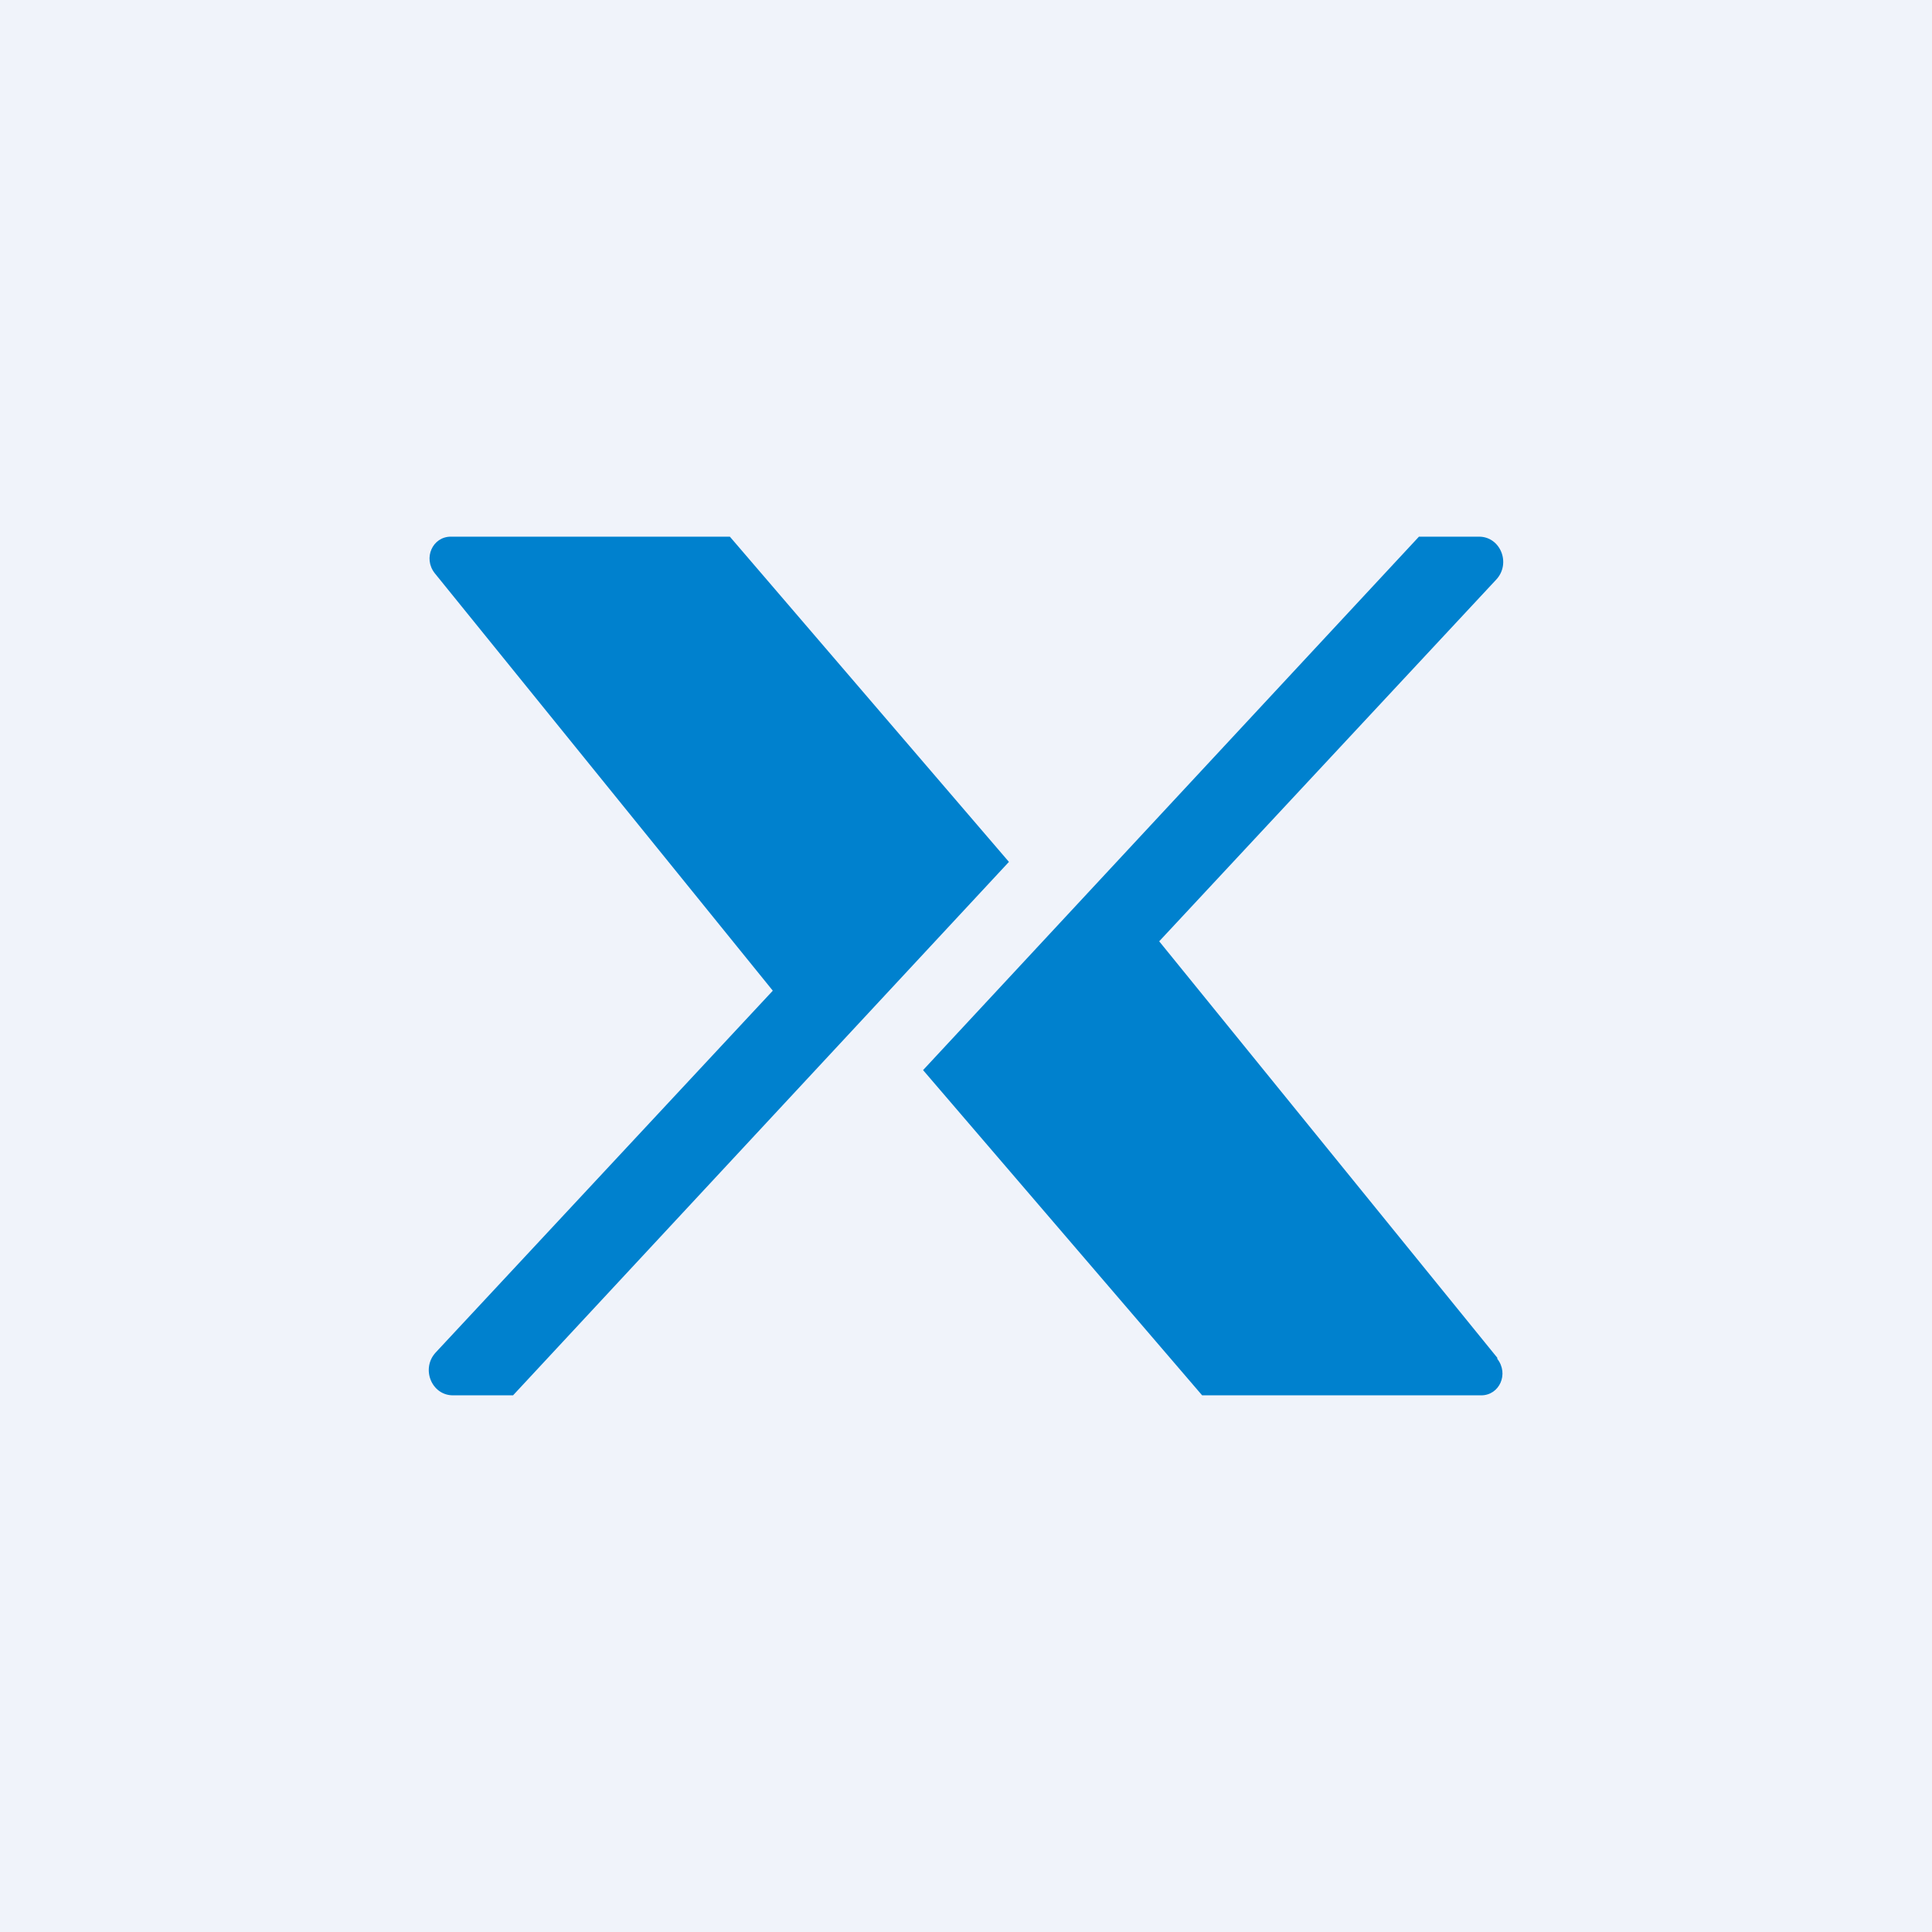
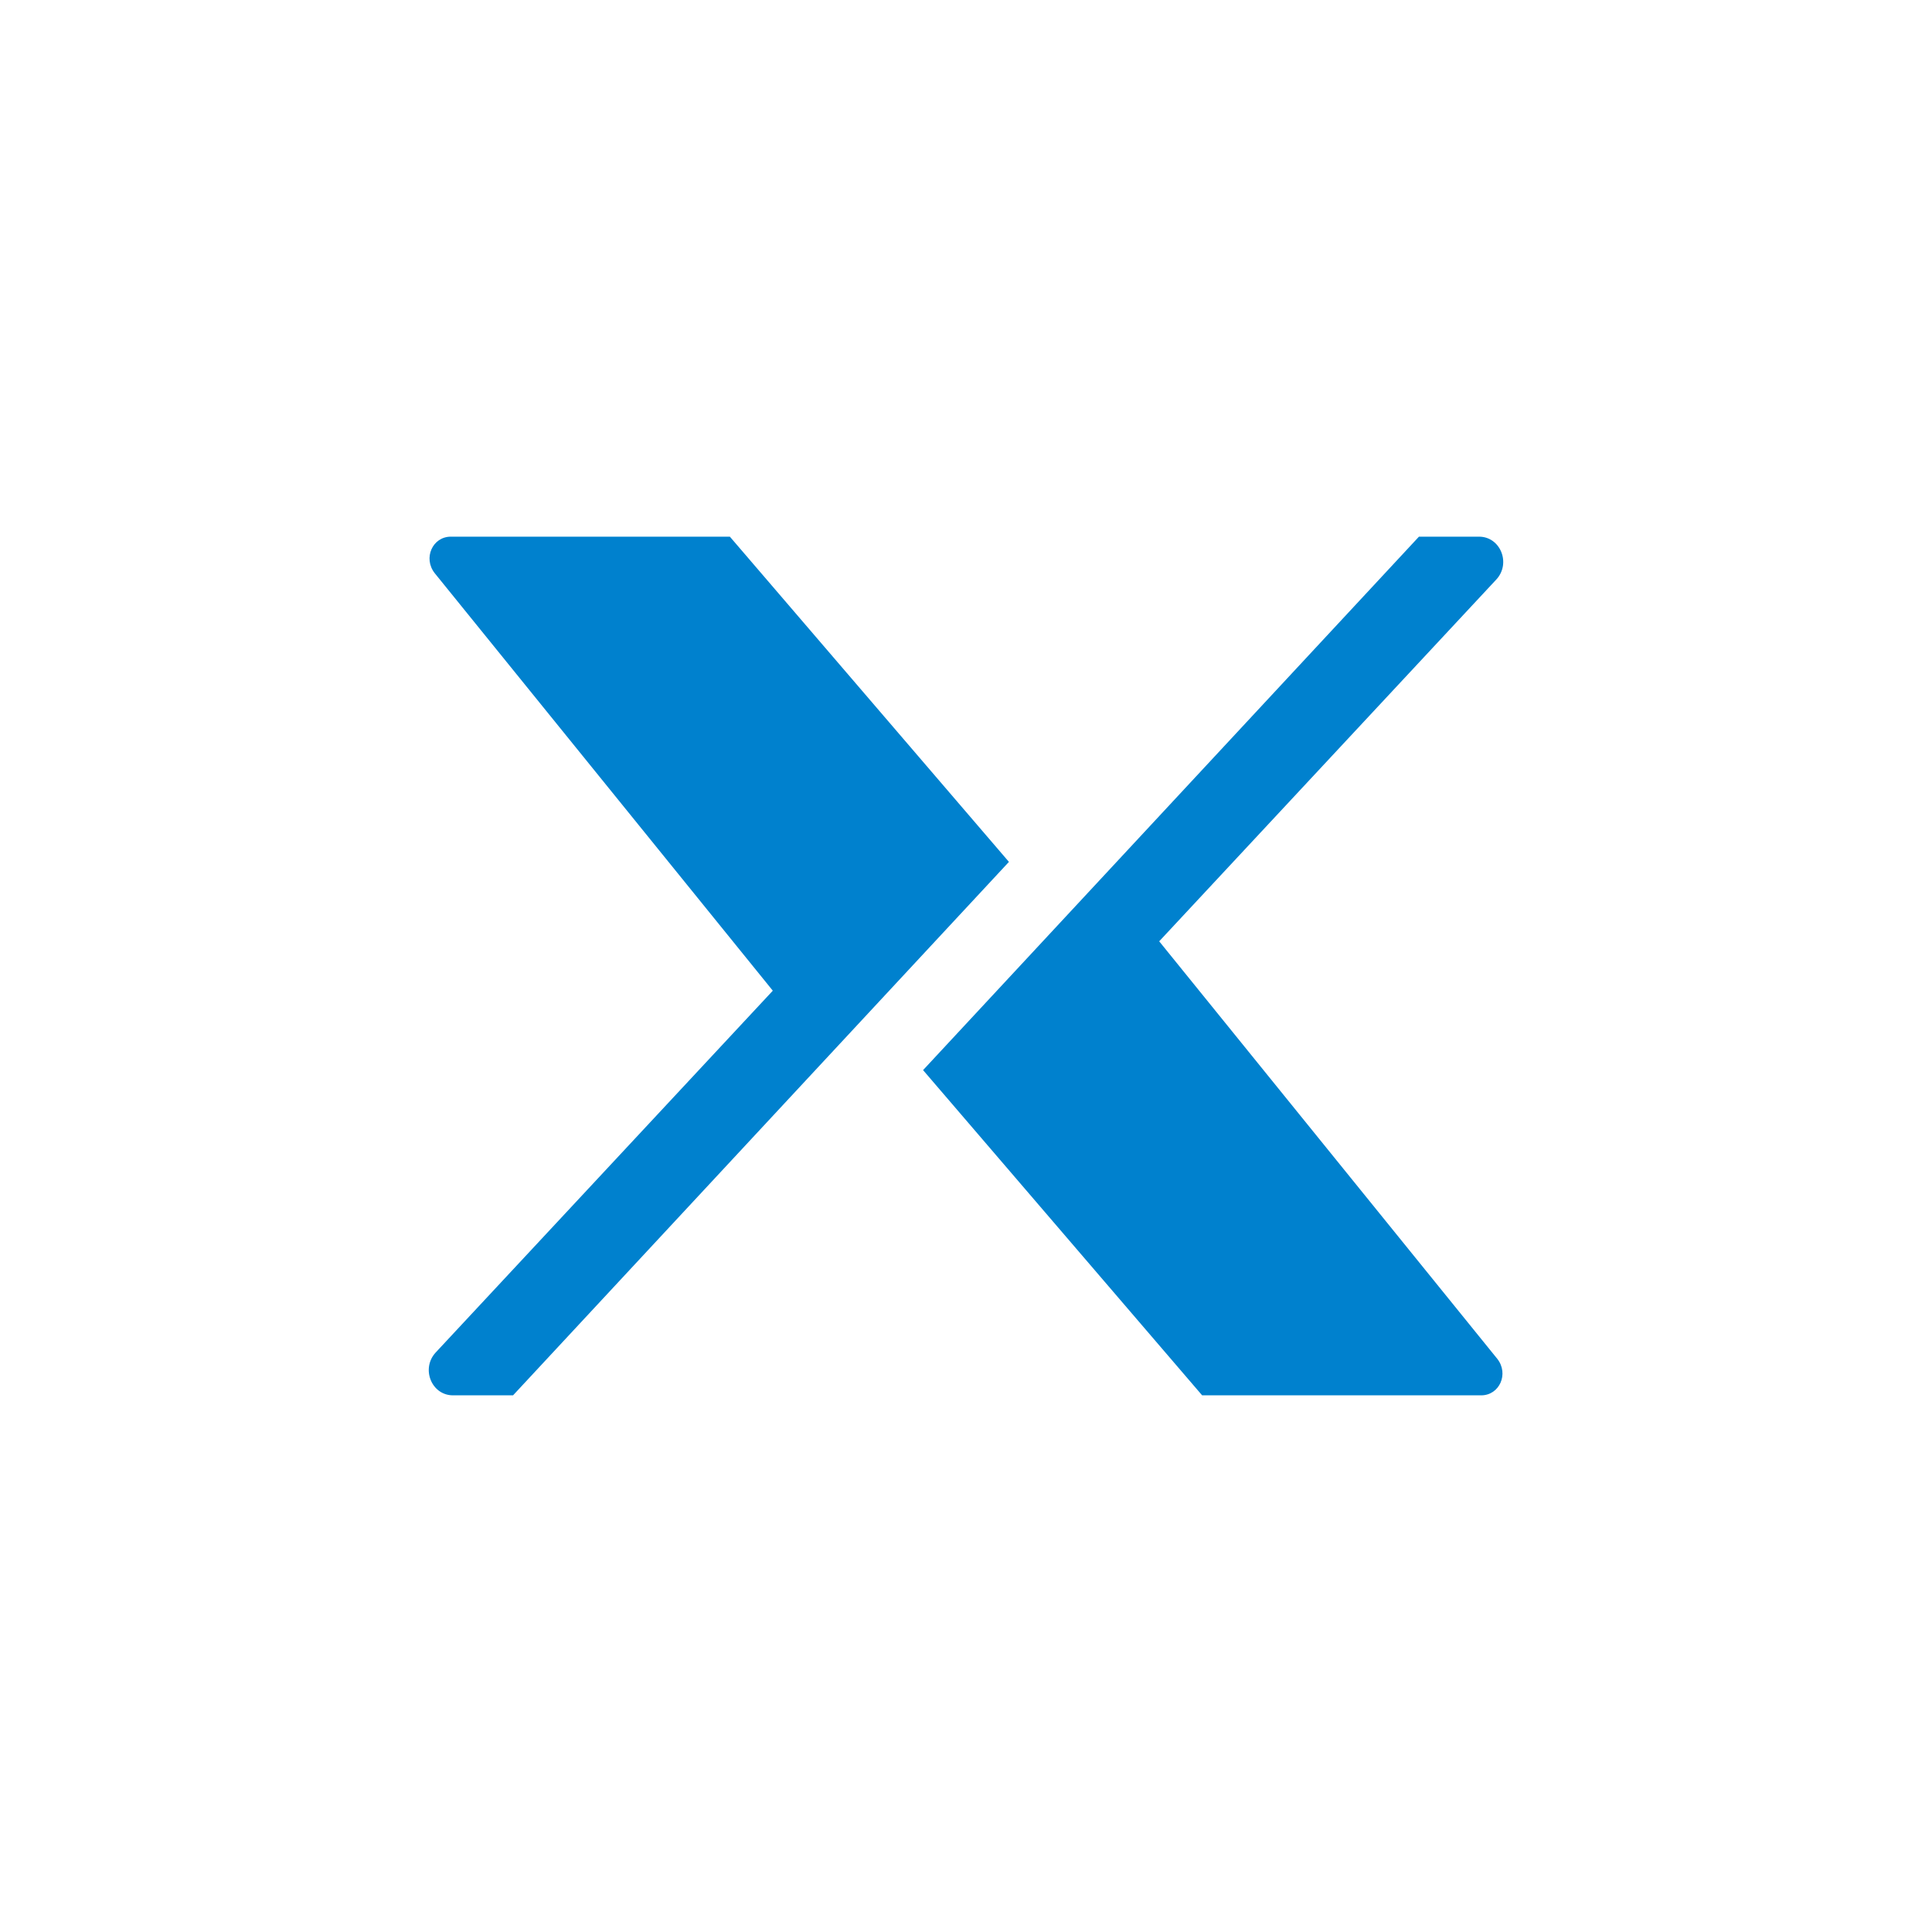
<svg xmlns="http://www.w3.org/2000/svg" width="18" height="18" viewBox="0 0 18 18">
-   <path fill="#F0F3FA" d="M0 0h18v18H0z" />
-   <path d="M4.05 5.34C3.94 5.2 4.03 5 4.2 5H6.8l2.6 3.03L4.78 13h-.56c-.2 0-.3-.25-.16-.4L7.2 9.23 4.05 5.34Zm9.9 7.32c.11.14.02.34-.15.34H11.2l-2.6-3.03L13.22 5h.56c.2 0 .3.25.16.4L10.8 8.77l3.15 3.88Z" fill="#0081CE" />
+   <path d="M4.05 5.34C3.94 5.2 4.03 5 4.2 5H6.8l2.6 3.03L4.78 13h-.56c-.2 0-.3-.25-.16-.4L7.2 9.23 4.05 5.34Zm9.9 7.32c.11.14.02.34-.15.34H11.2l-2.6-3.03L13.22 5h.56c.2 0 .3.25.16.4L10.8 8.77Z" fill="#0081CE" />
</svg>